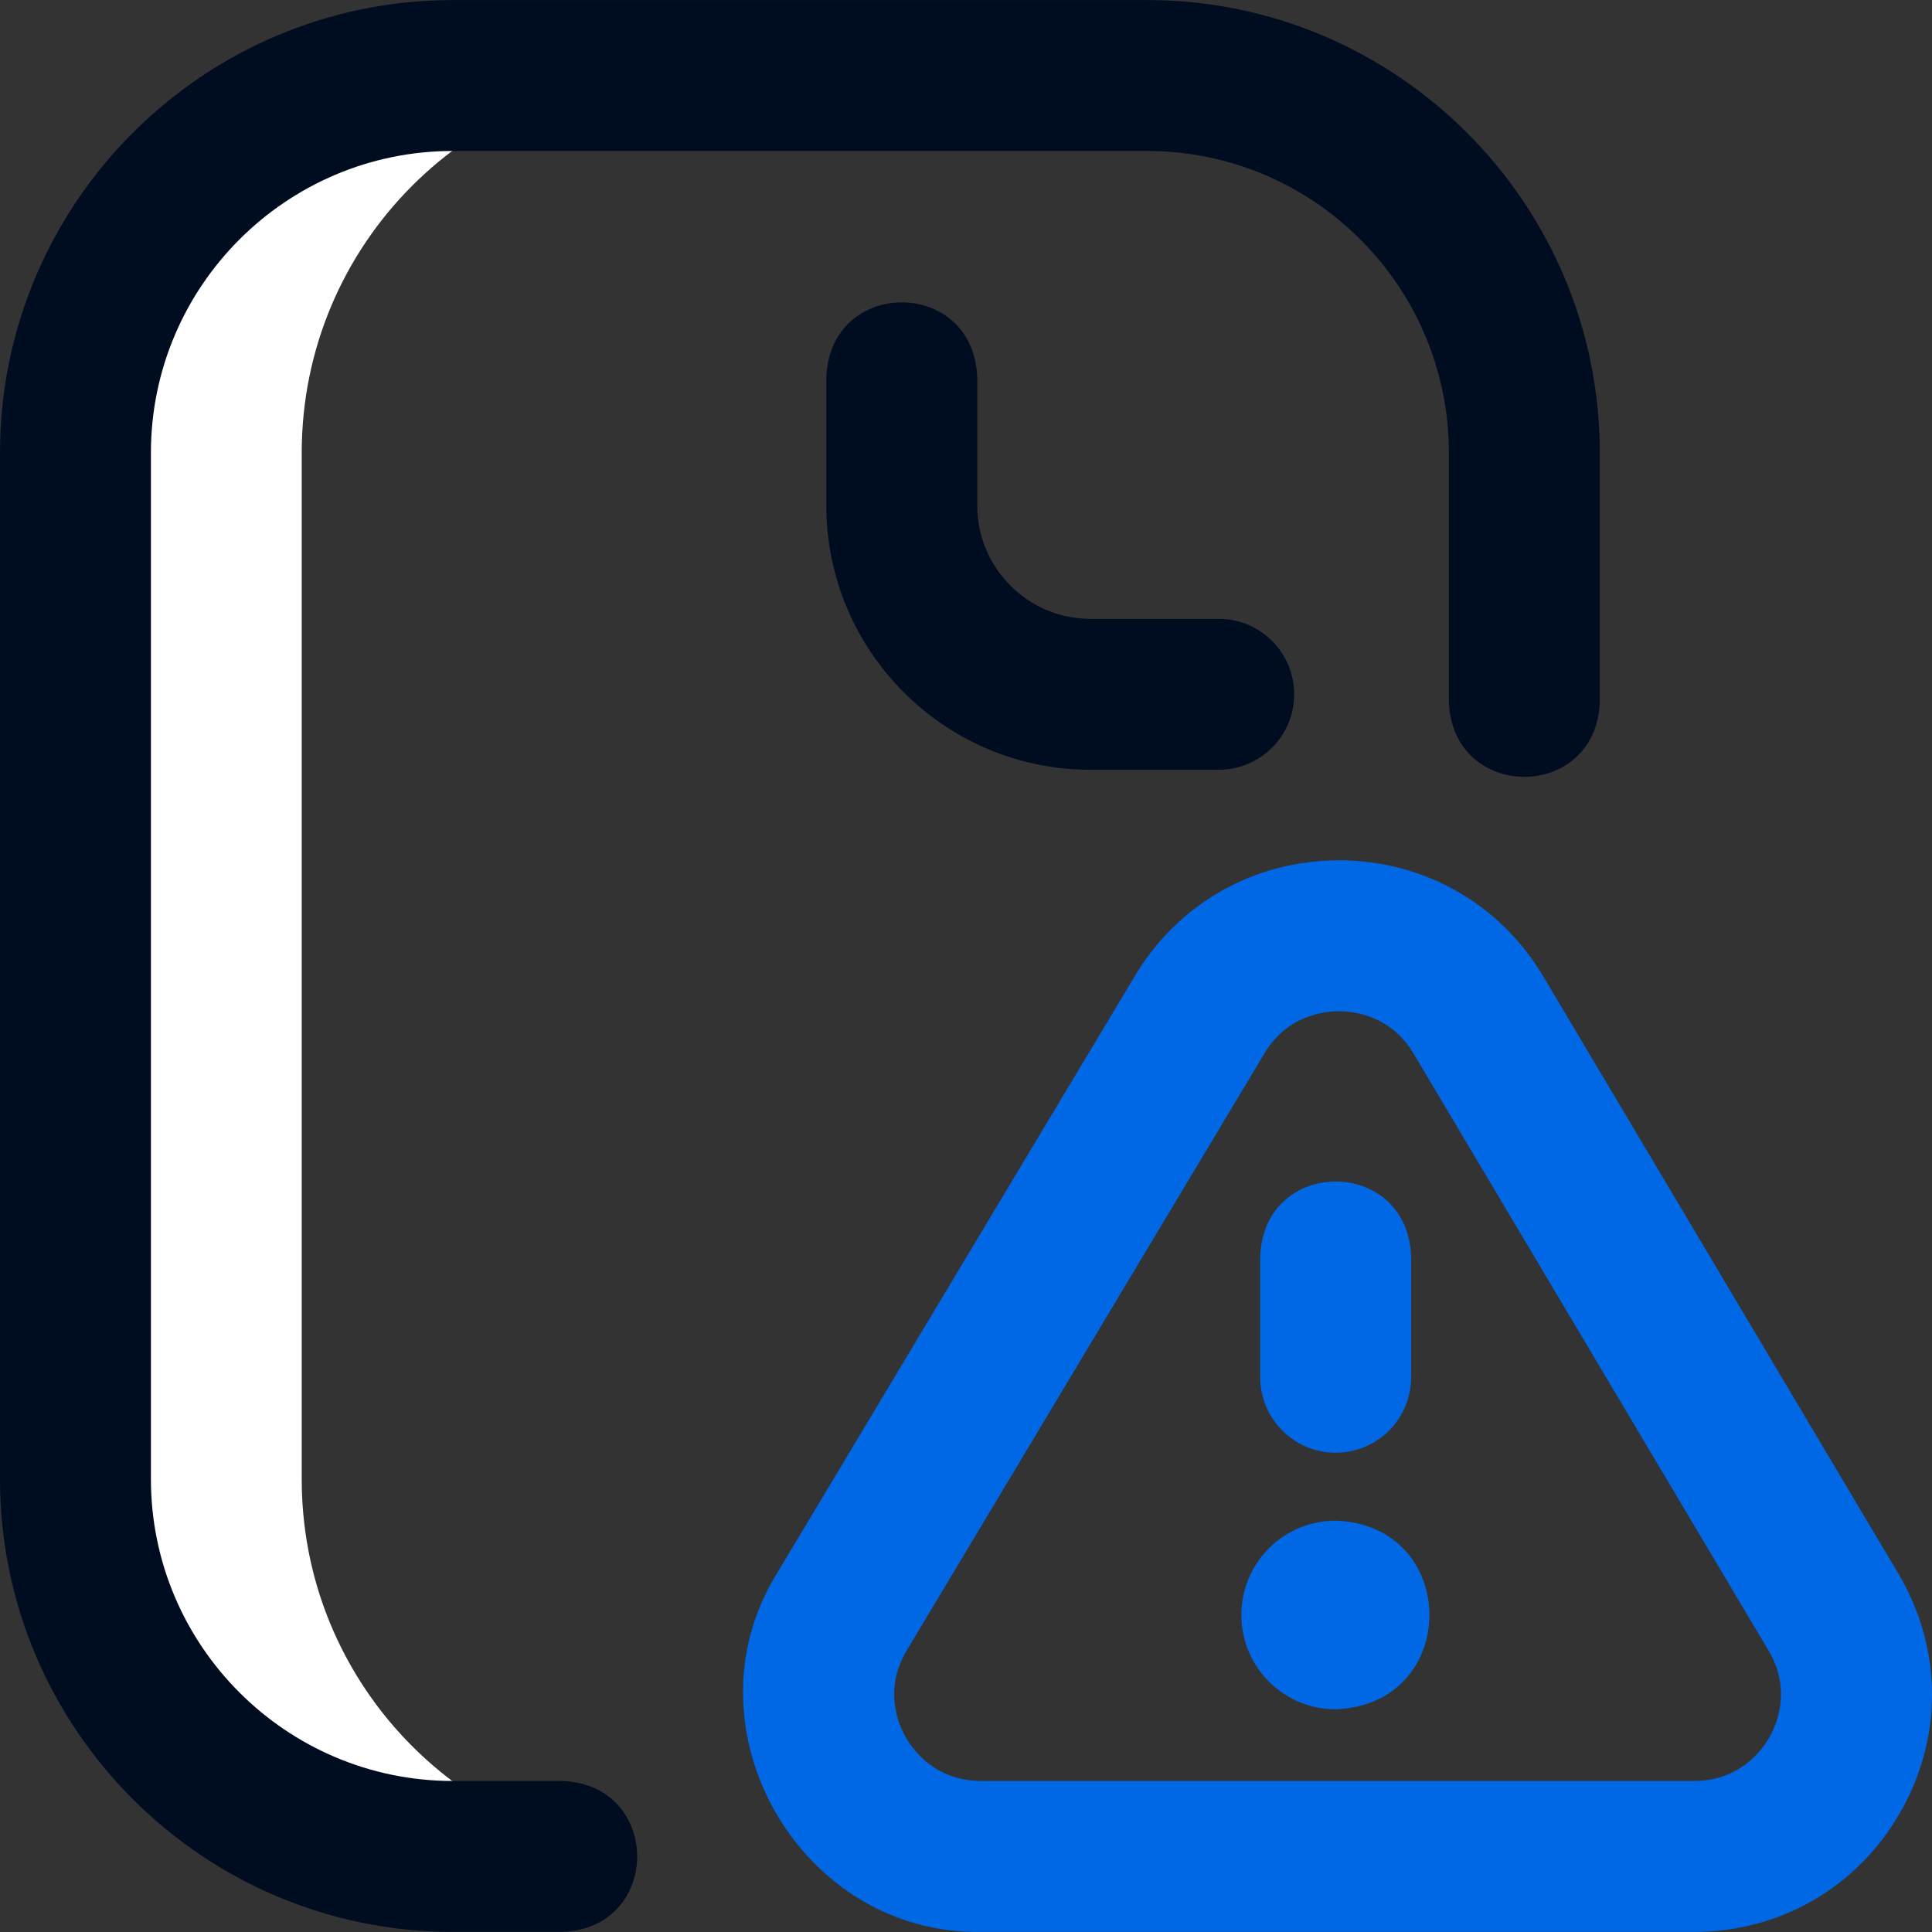
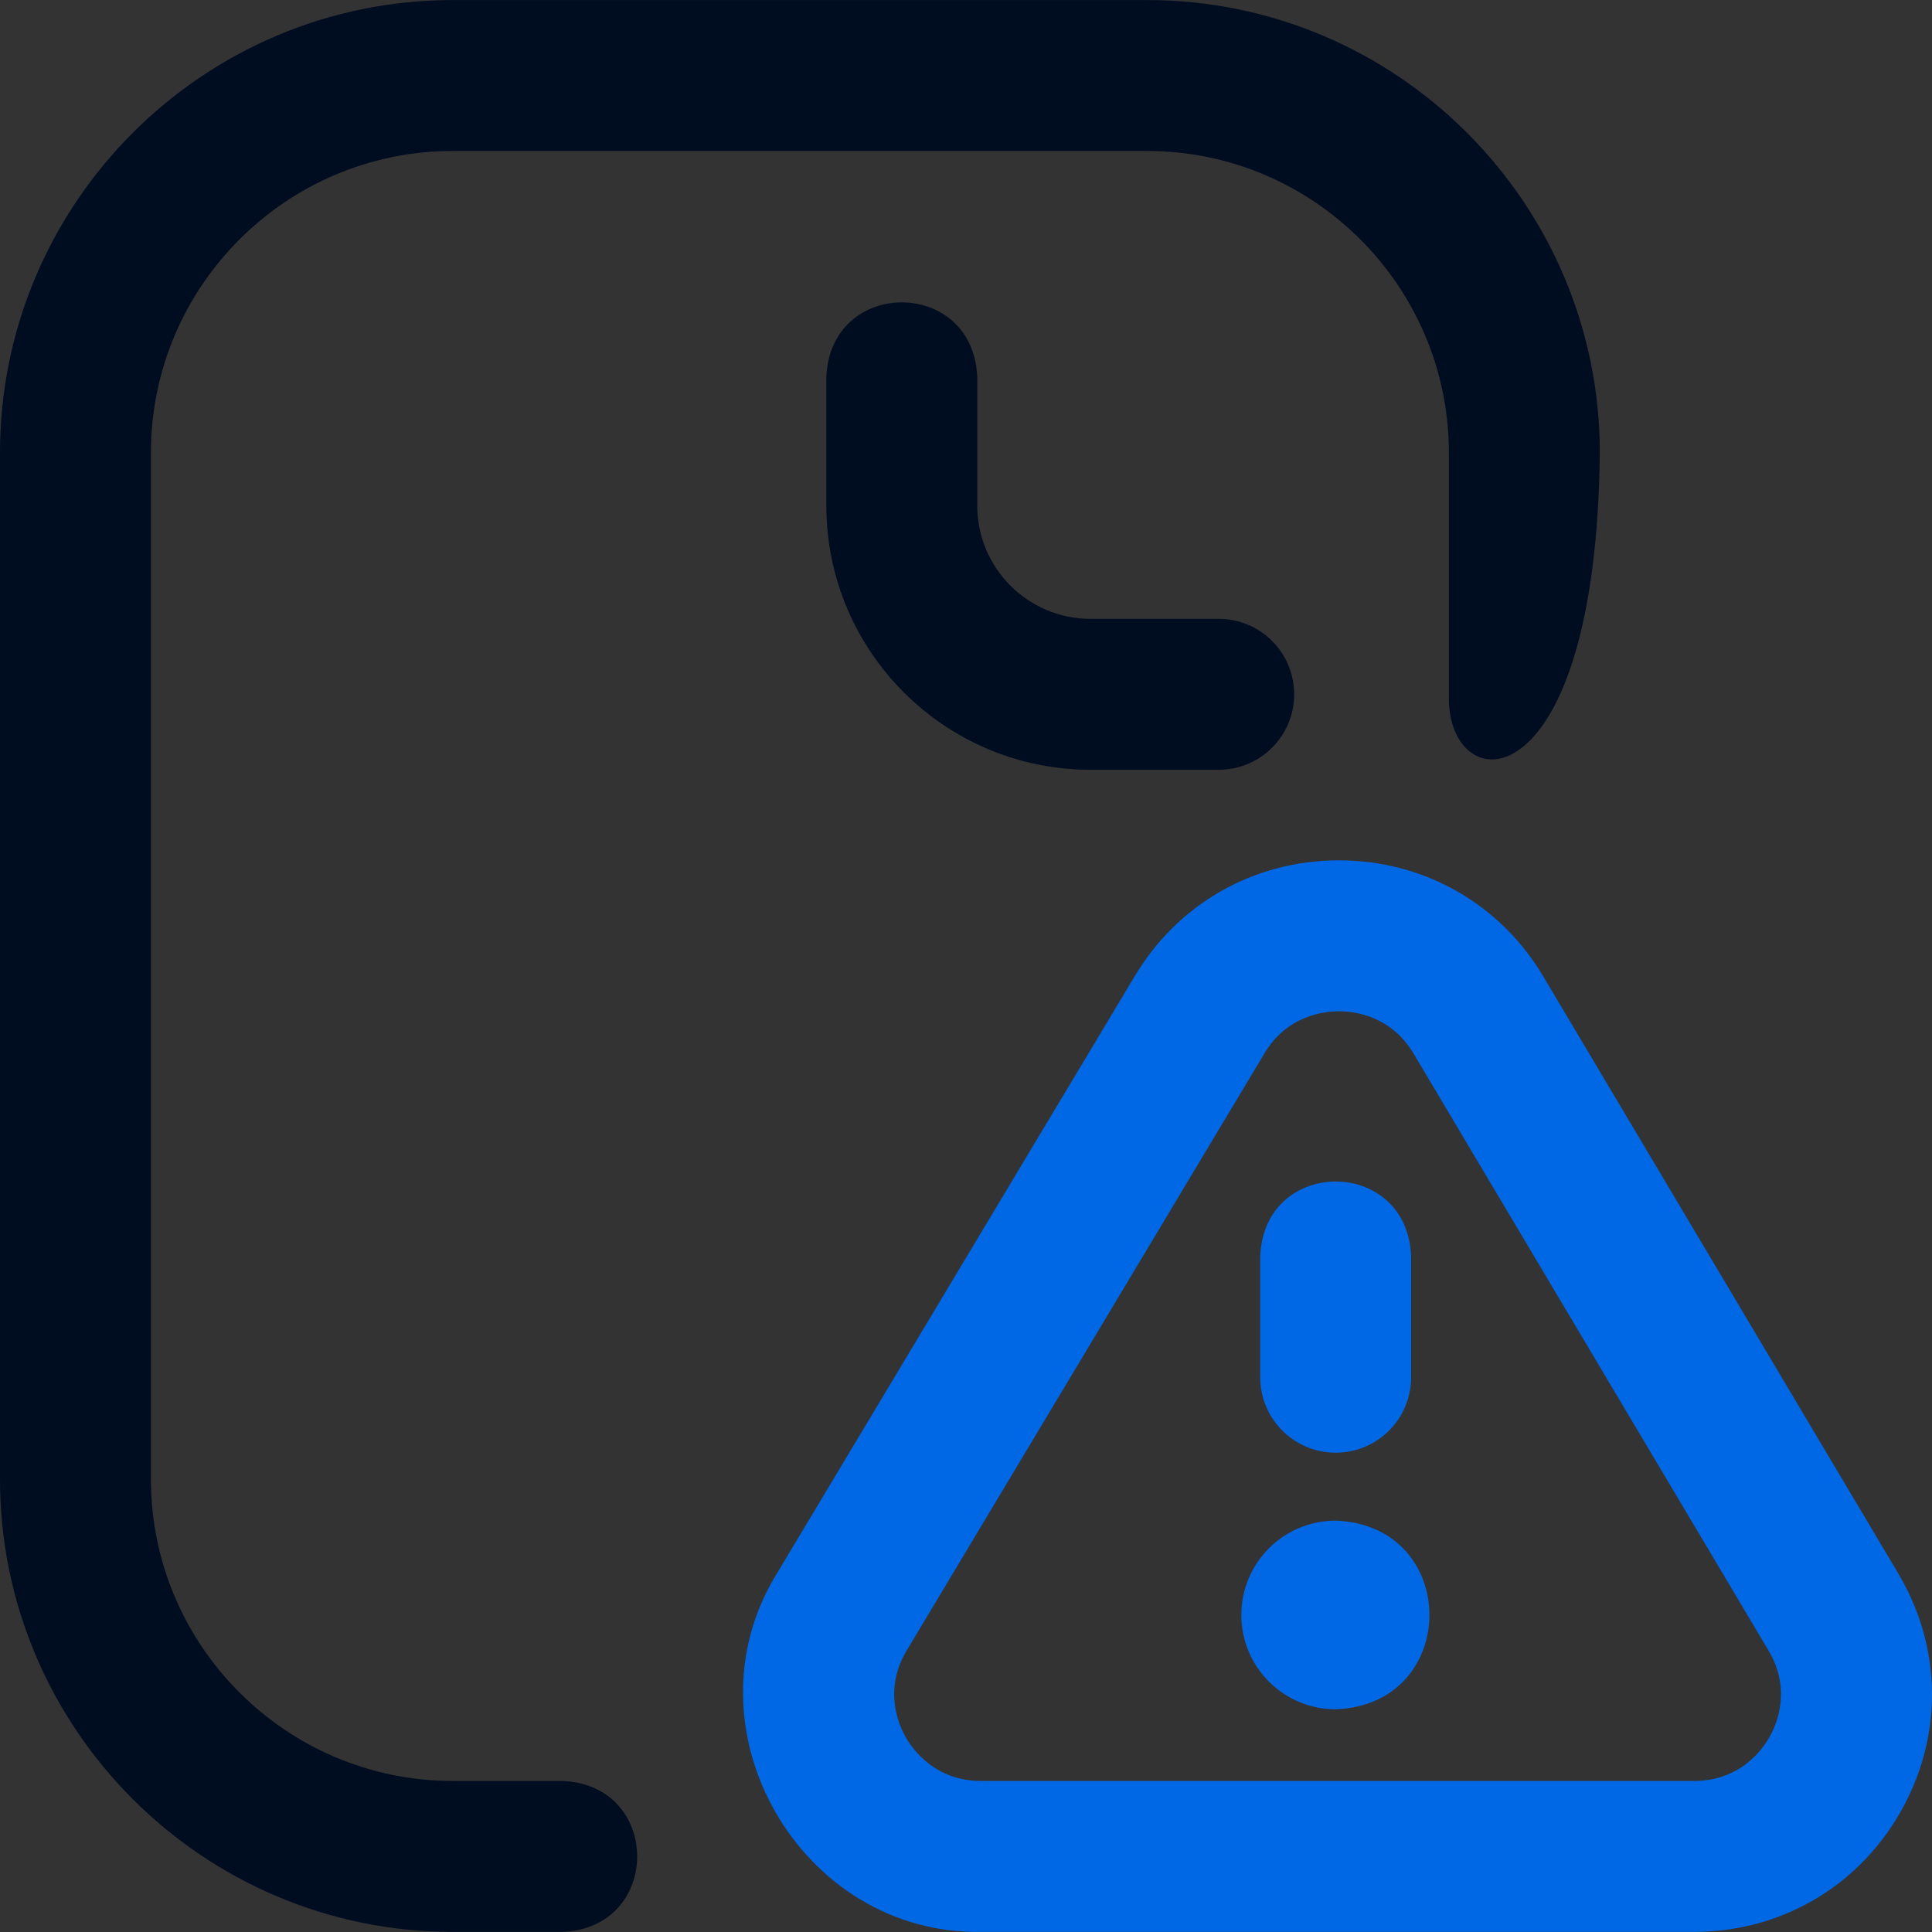
<svg xmlns="http://www.w3.org/2000/svg" width="35" height="35" viewBox="0 0 35 35" fill="none">
  <rect x="0" y="0" width="35" height="35" fill="#333333" stroke="none" />
-   <path d="M11 33.51C7.849 32.908 5.466 30.133 5.466 26.799V8.201C5.466 4.427 8.518 1.368 12.283 1.368H8.132C4.357 1.368 1.297 4.428 1.297 8.203V26.796C1.297 30.571 4.357 33.631 8.132 33.631H11.004C11.002 33.591 11.001 33.55 11 33.51Z" fill="white" />
-   <path d="M10.185 34.998H8.203C3.68 34.998 0 31.319 0 26.796V8.203C0 3.681 3.68 0.001 8.203 0.001H20.78C25.303 0.001 28.982 3.681 28.982 8.203V12.715C28.915 14.527 26.315 14.525 26.248 12.715V8.203C26.248 5.188 23.795 2.735 20.78 2.735H8.203C5.187 2.735 2.734 5.188 2.734 8.203V26.796C2.734 29.811 5.187 32.264 8.203 32.264H10.185C11.997 32.331 11.995 34.932 10.185 34.998ZM23.445 12.578C23.445 11.823 22.834 11.211 22.078 11.211H19.754C18.624 11.211 17.704 10.291 17.704 9.16V6.836C17.637 5.024 15.036 5.026 14.97 6.836V9.16C14.97 11.799 17.116 13.945 19.754 13.945H22.078C22.834 13.945 23.445 13.333 23.445 12.578Z" fill="#000D21" />
+   <path d="M10.185 34.998H8.203C3.68 34.998 0 31.319 0 26.796V8.203C0 3.681 3.68 0.001 8.203 0.001H20.78C25.303 0.001 28.982 3.681 28.982 8.203C28.915 14.527 26.315 14.525 26.248 12.715V8.203C26.248 5.188 23.795 2.735 20.78 2.735H8.203C5.187 2.735 2.734 5.188 2.734 8.203V26.796C2.734 29.811 5.187 32.264 8.203 32.264H10.185C11.997 32.331 11.995 34.932 10.185 34.998ZM23.445 12.578C23.445 11.823 22.834 11.211 22.078 11.211H19.754C18.624 11.211 17.704 10.291 17.704 9.16V6.836C17.637 5.024 15.036 5.026 14.97 6.836V9.16C14.97 11.799 17.116 13.945 19.754 13.945H22.078C22.834 13.945 23.445 13.333 23.445 12.578Z" fill="#000D21" />
  <path d="M30.687 34.998H17.776C14.501 35.054 12.356 31.326 14.06 28.528C14.062 28.524 14.065 28.52 14.067 28.517L20.544 17.706C21.326 16.377 22.715 15.584 24.26 15.586C25.805 15.587 27.192 16.382 27.972 17.712L34.401 28.525C34.403 28.528 34.404 28.531 34.406 28.534C35.192 29.878 35.198 31.486 34.423 32.836C33.647 34.19 32.25 34.998 30.687 34.998ZM16.416 29.916C16.007 30.617 16.276 31.239 16.41 31.475C16.547 31.712 16.952 32.264 17.776 32.264H30.687C31.511 32.264 31.916 31.713 32.052 31.476C32.187 31.241 32.456 30.619 32.048 29.917L25.62 19.106C25.618 19.103 25.616 19.101 25.615 19.098C25.205 18.396 24.529 18.32 24.258 18.32C23.984 18.32 23.31 18.395 22.899 19.095C22.897 19.099 22.895 19.103 22.893 19.106L16.416 29.916ZM22.488 29.257C22.488 30.2 23.253 30.965 24.197 30.965C26.462 30.882 26.461 27.631 24.197 27.548C23.253 27.548 22.488 28.313 22.488 29.257ZM25.564 24.95V22.763C25.497 20.951 22.897 20.952 22.83 22.763V24.95C22.83 25.705 23.442 26.317 24.197 26.317C24.952 26.317 25.564 25.705 25.564 24.95Z" fill="#0068E5" />
</svg>